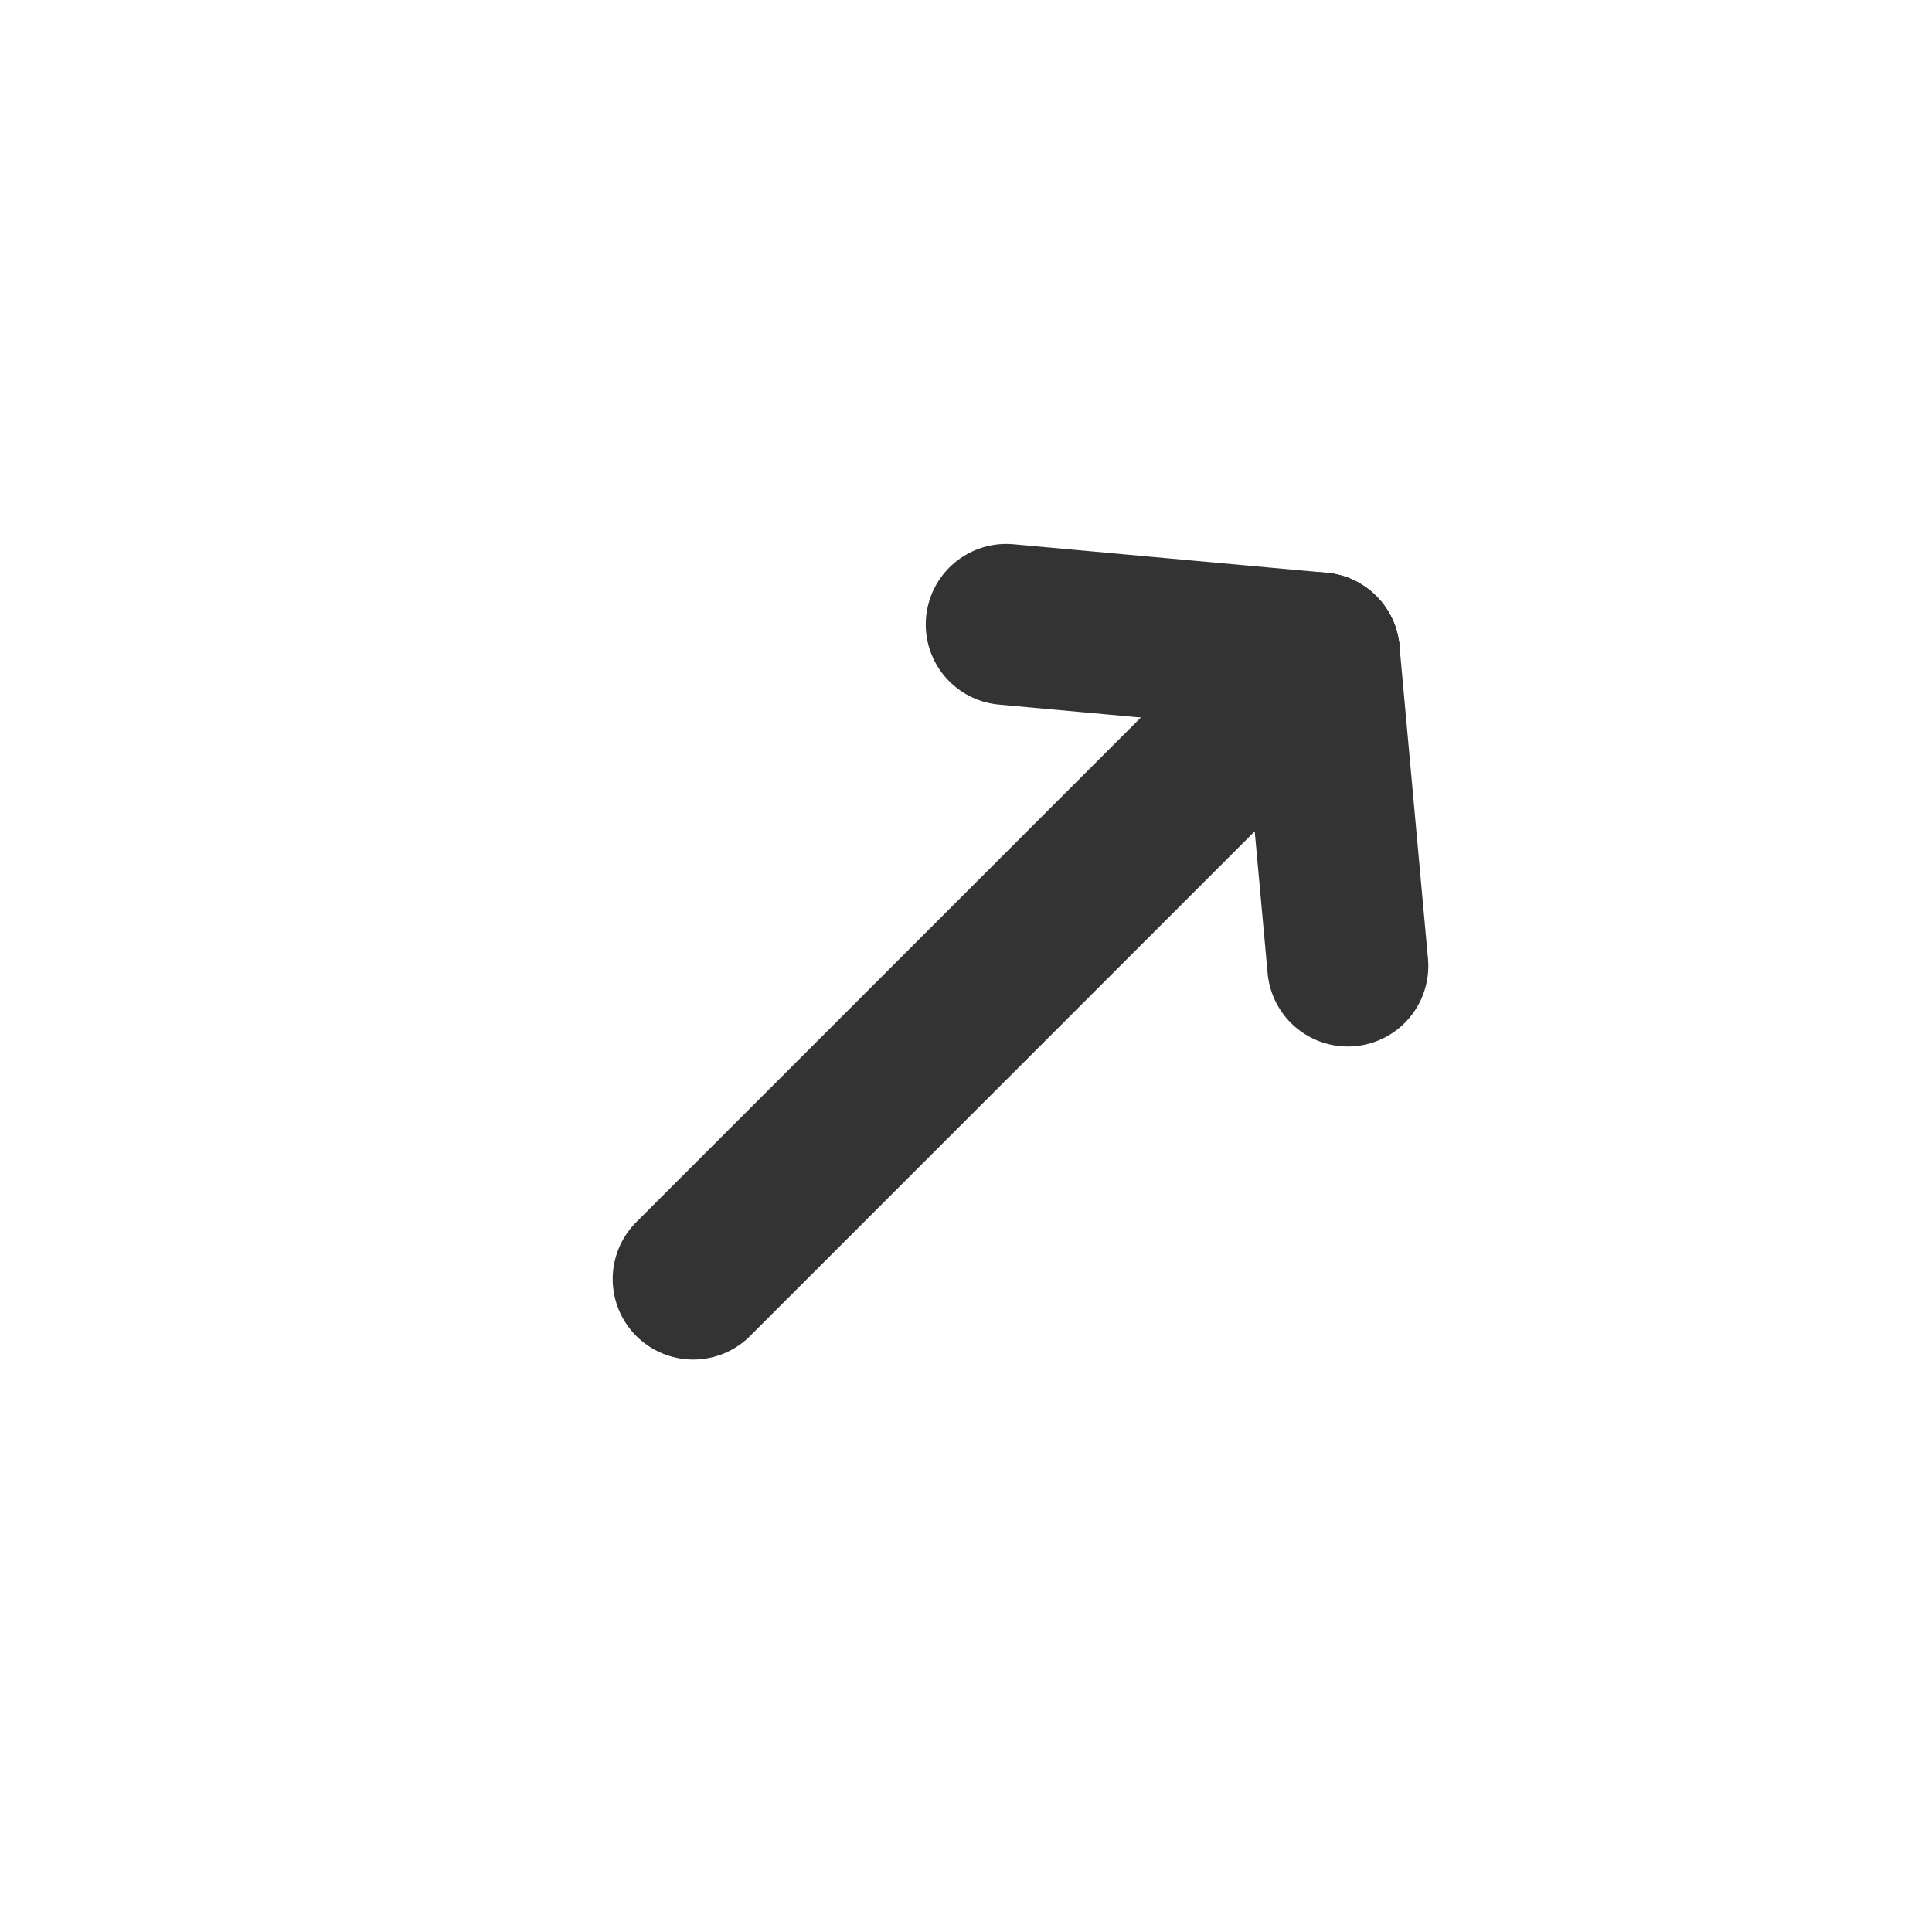
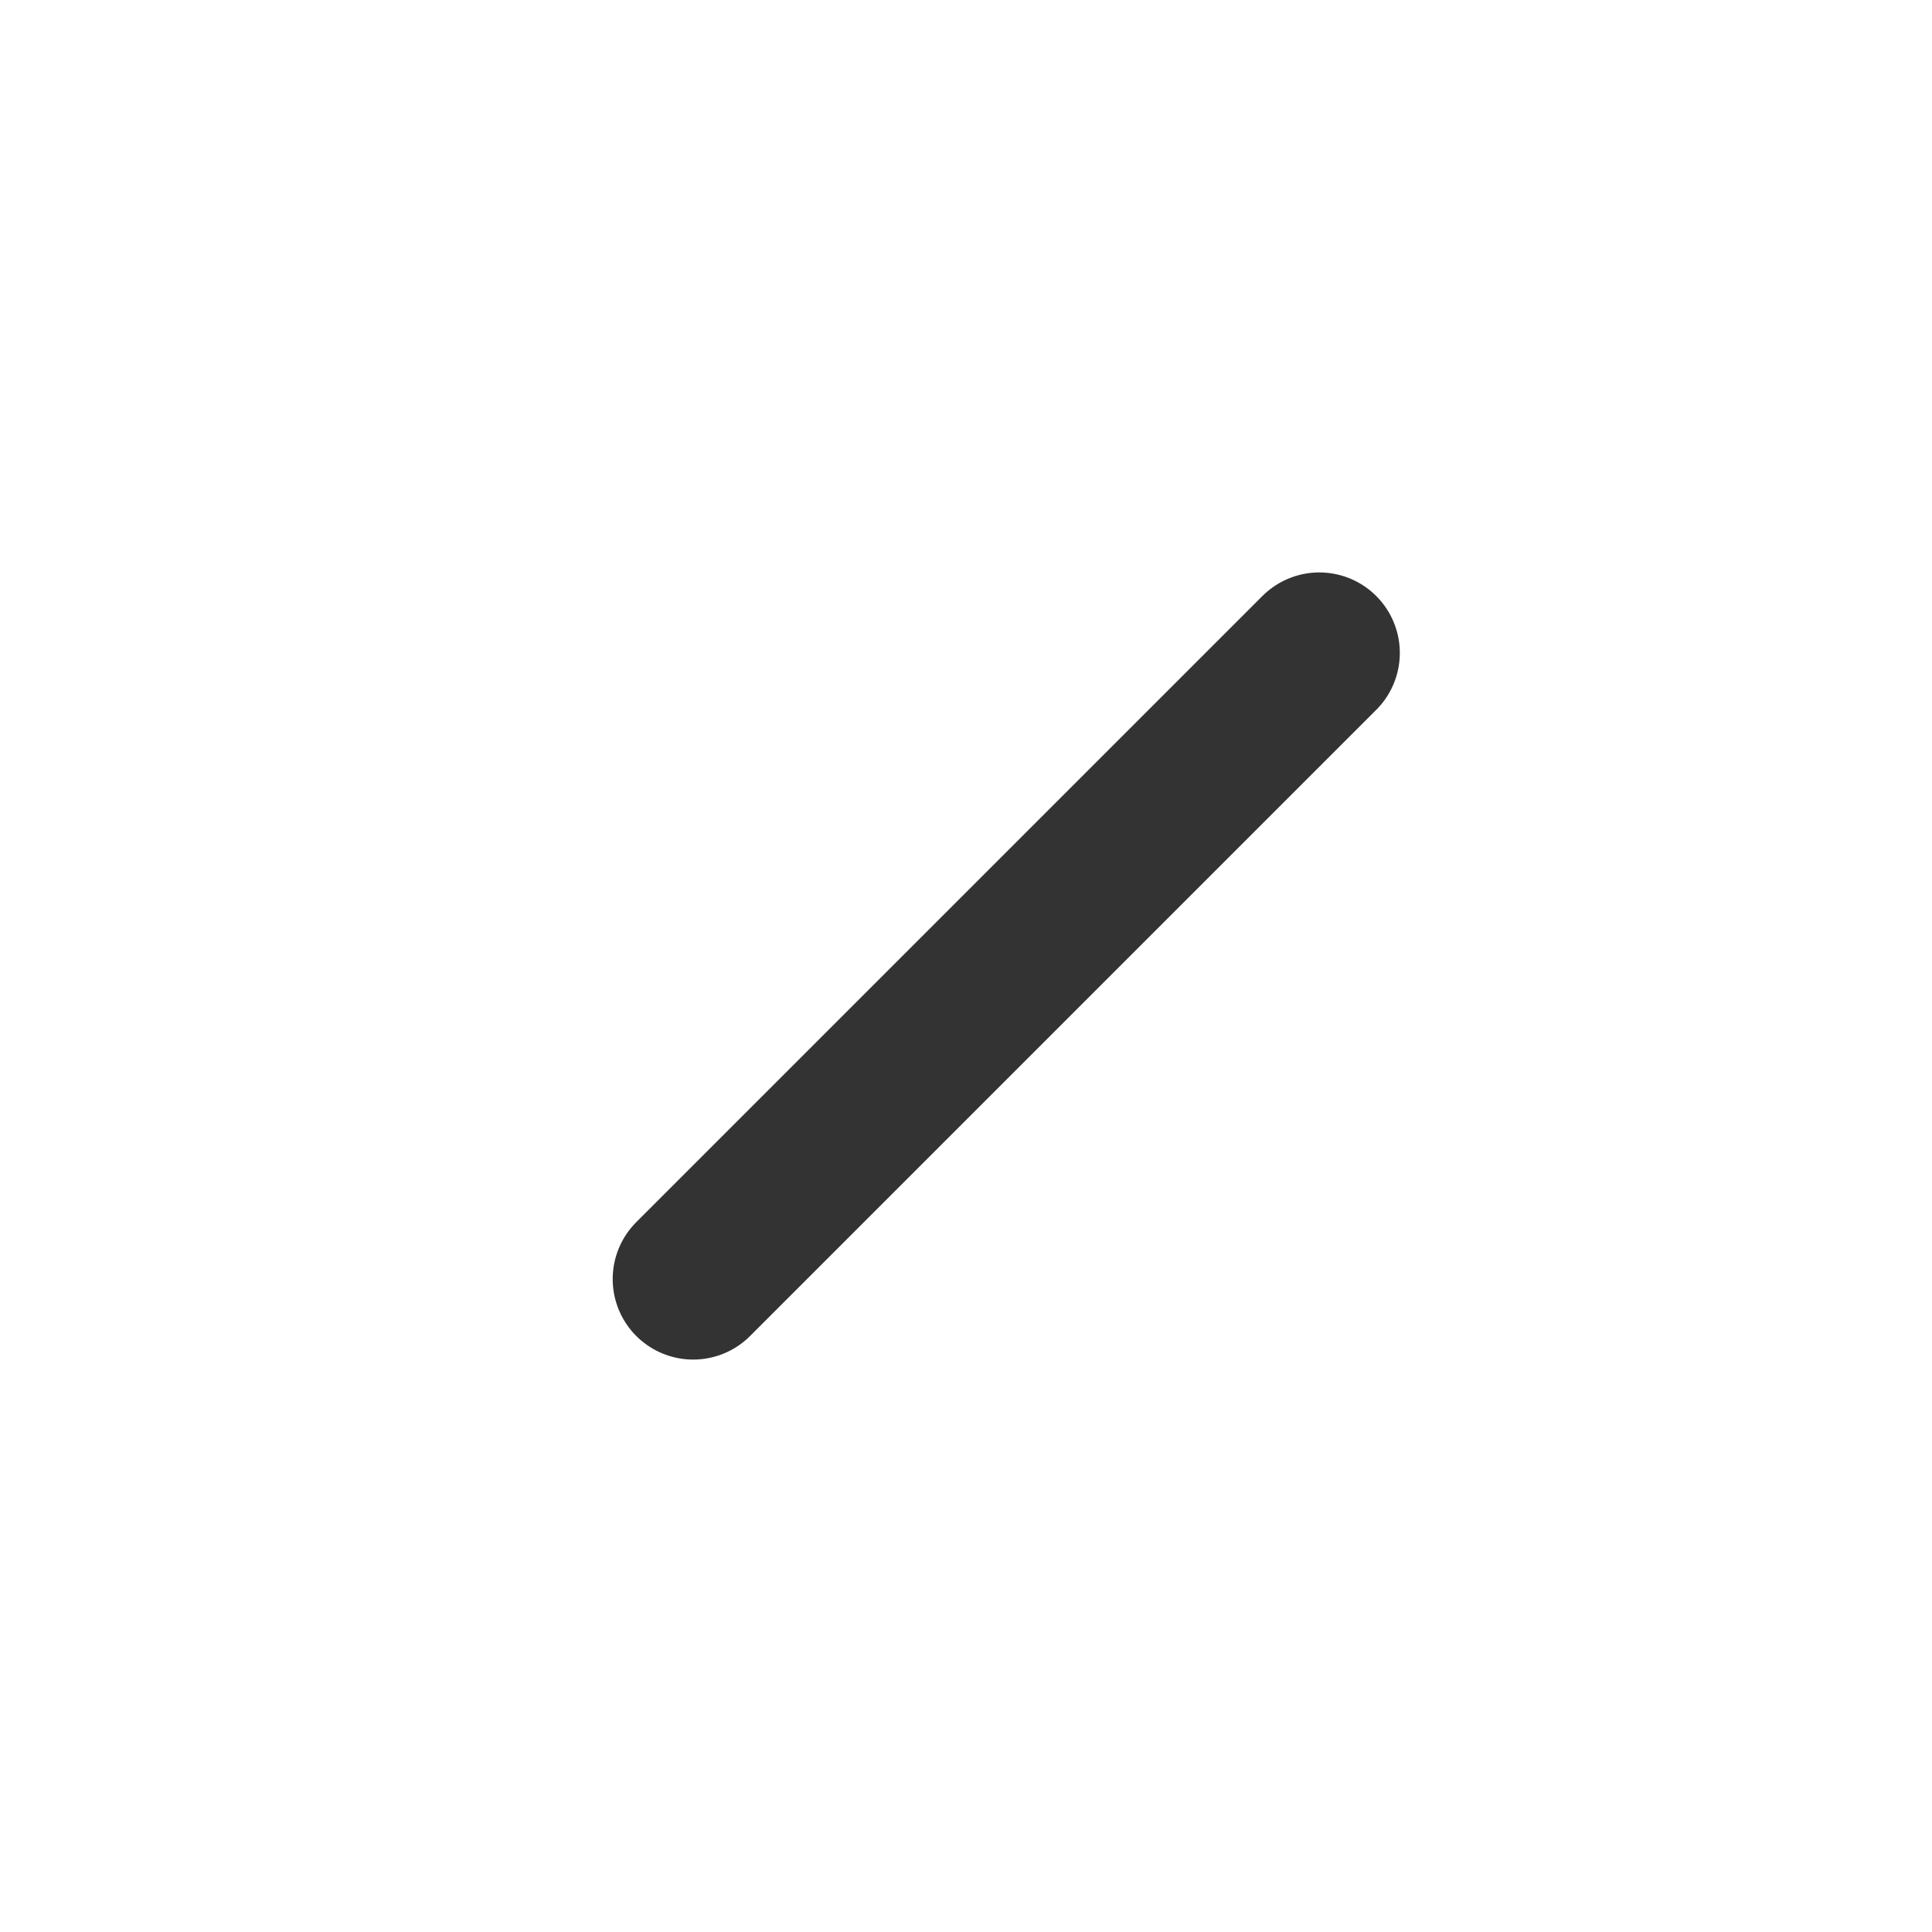
<svg xmlns="http://www.w3.org/2000/svg" width="800px" height="800px" viewBox="0 0 24 24" fill="none">
  <path d="M16.389 8.111L8.611 15.889" stroke="#333333" stroke-width="2" stroke-linecap="round" stroke-linejoin="round" />
-   <path d="M16.389 8.111L16.743 12" stroke="#333333" stroke-width="2" stroke-linecap="round" stroke-linejoin="round" />
-   <path d="M16.389 8.111L12.5 7.757" stroke="#333333" stroke-width="2" stroke-linecap="round" stroke-linejoin="round" />
</svg>